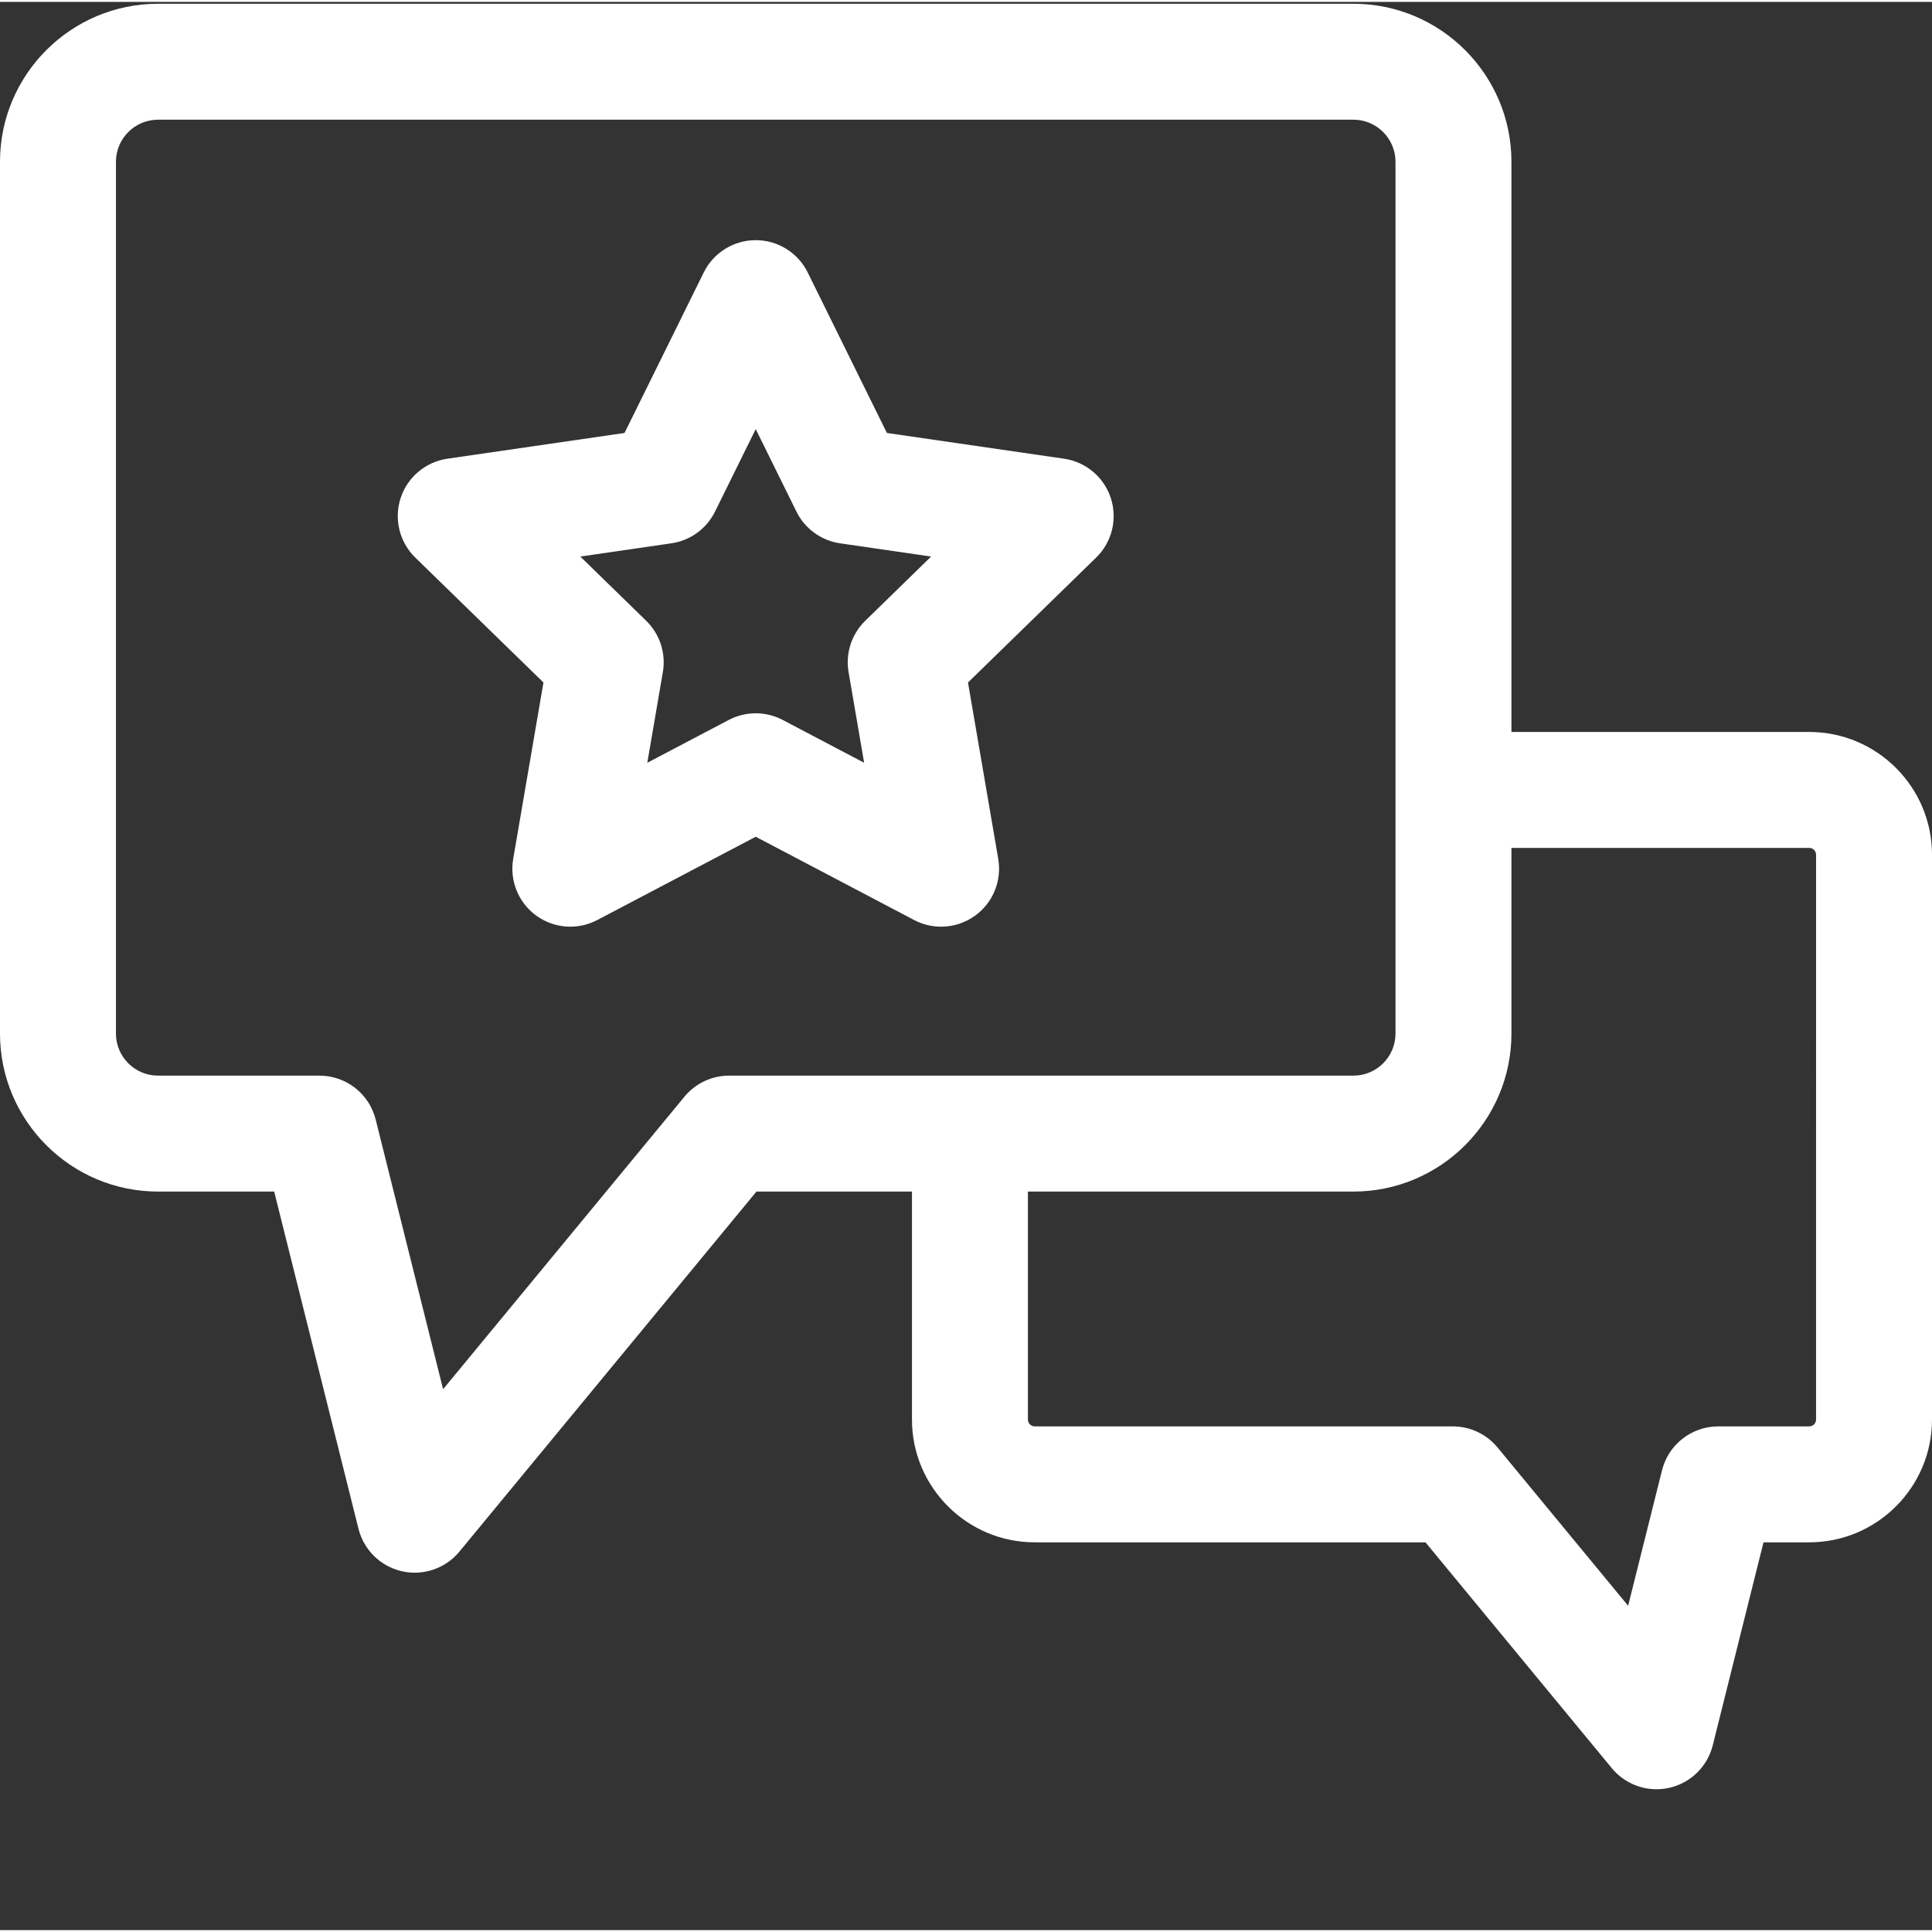
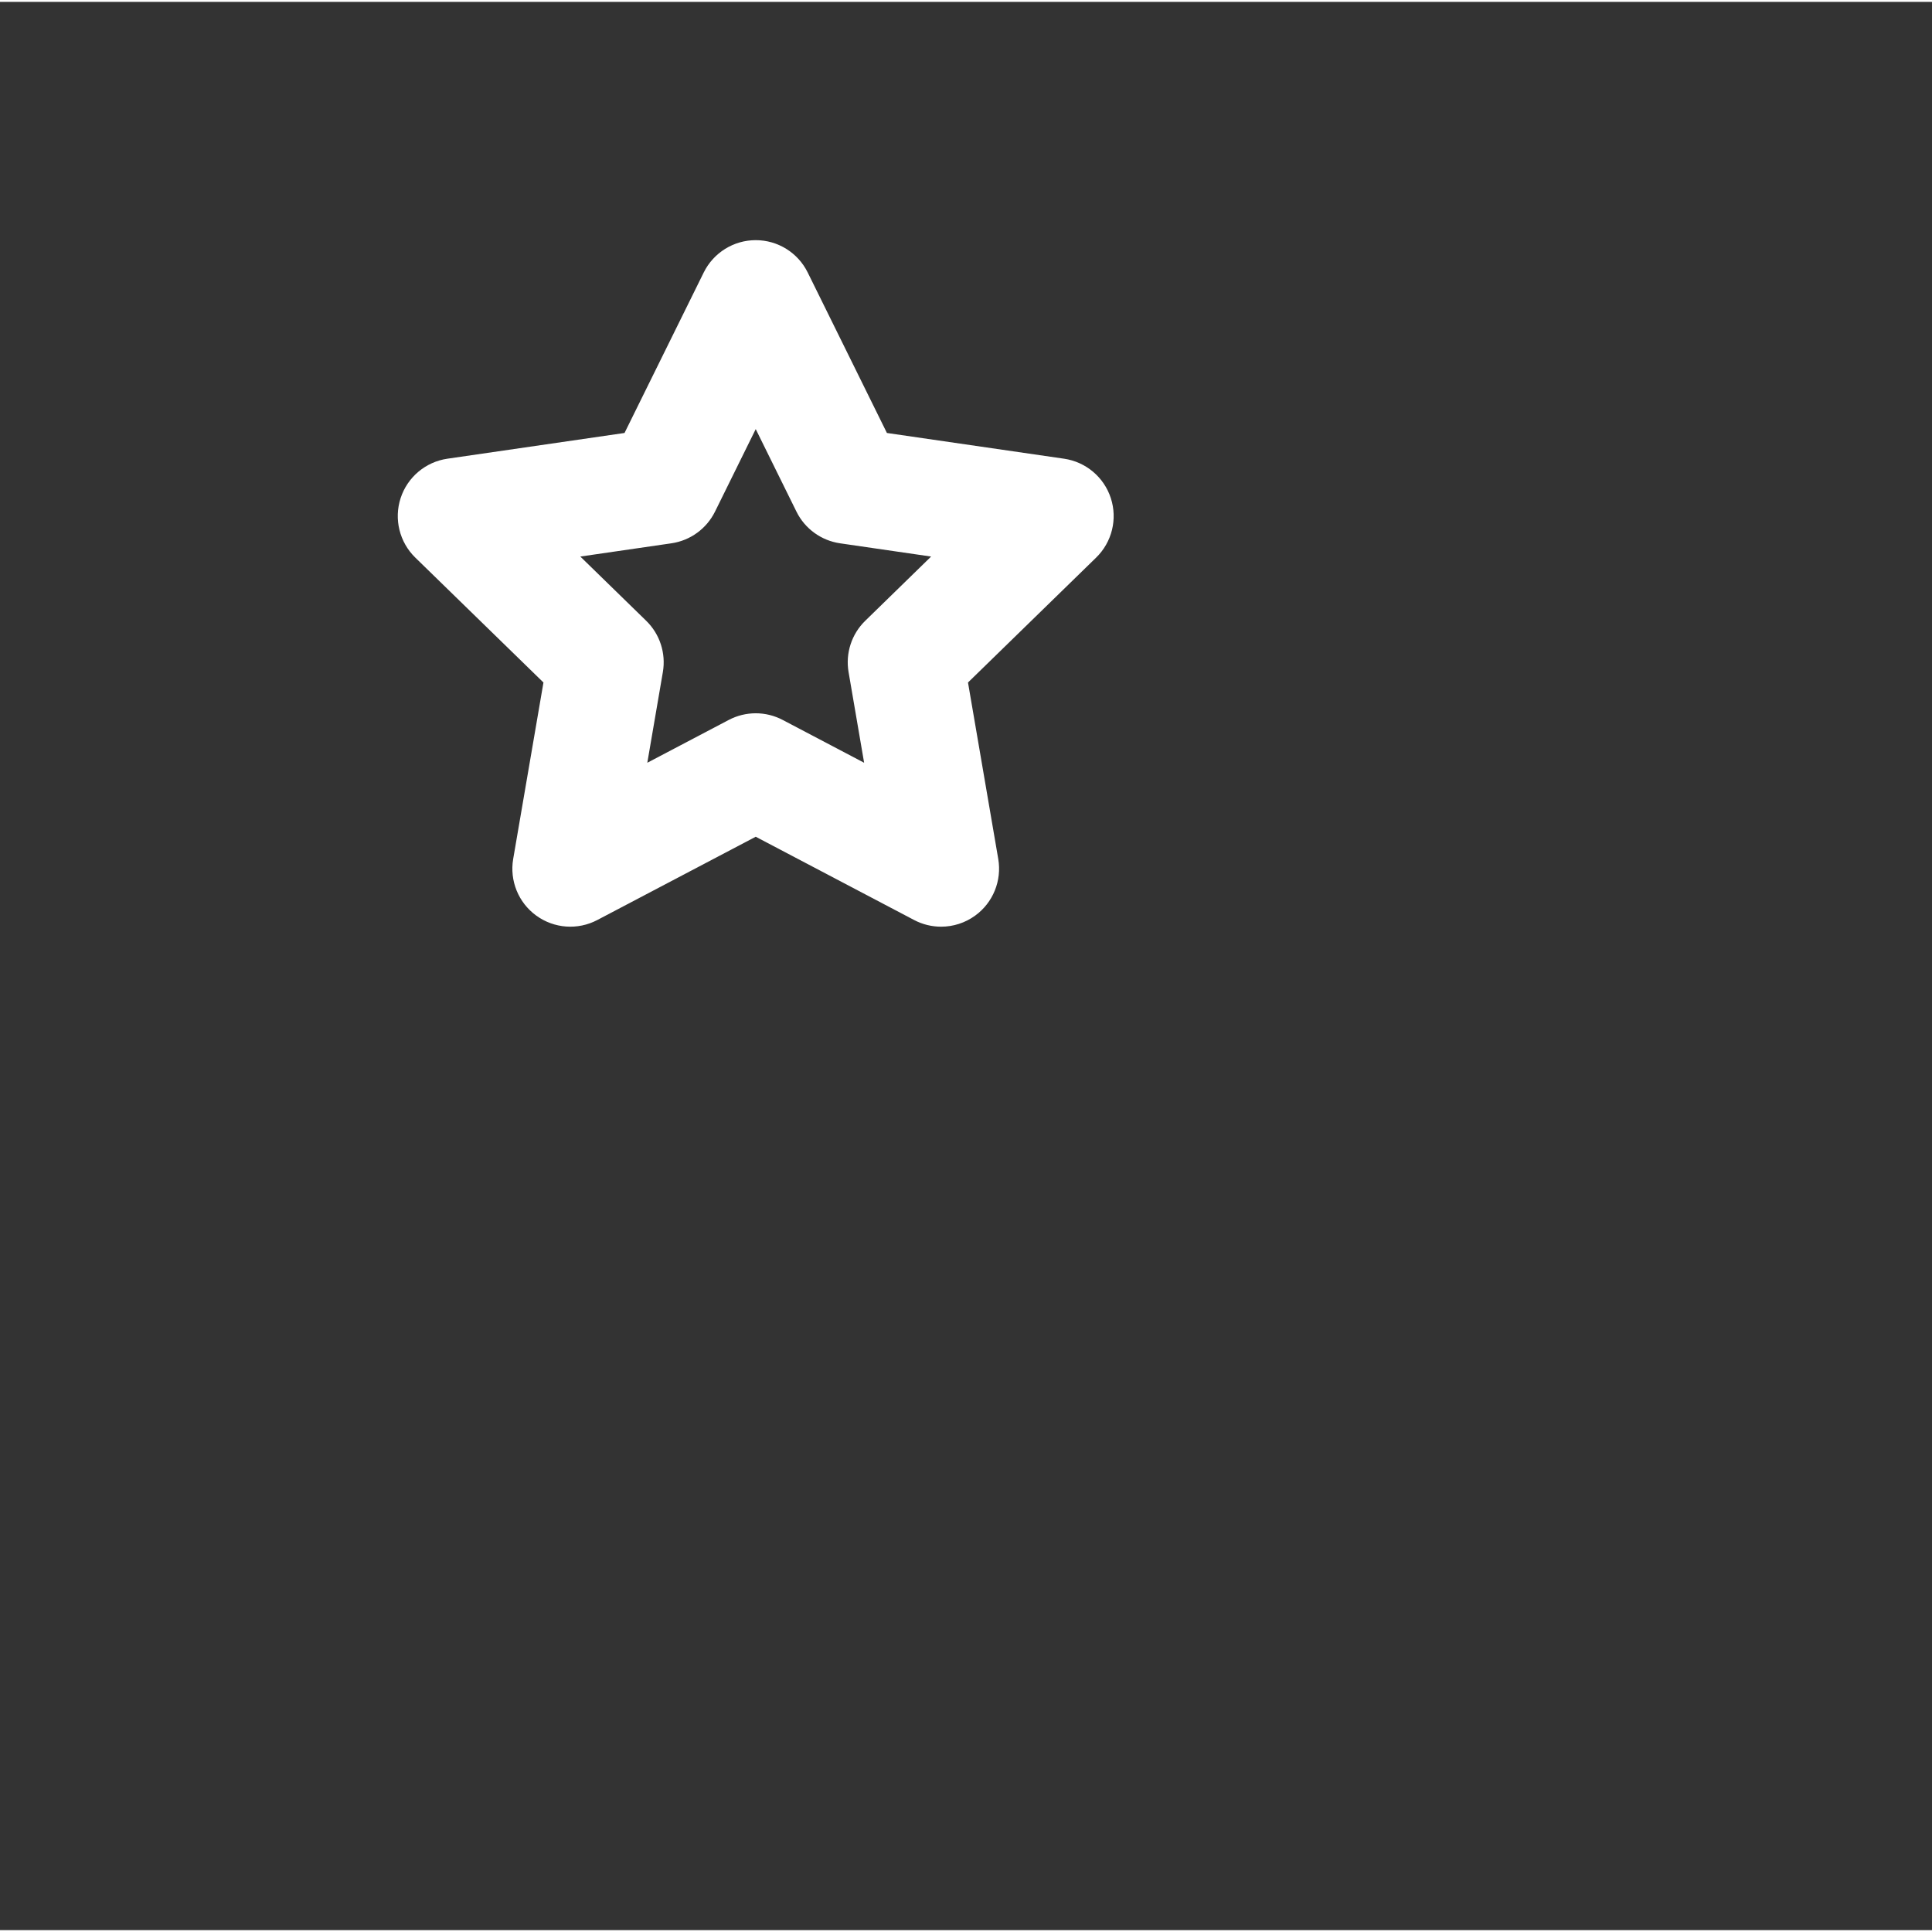
<svg xmlns="http://www.w3.org/2000/svg" version="1.1" width="512" height="512" x="0" y="0" viewBox="0 0 511.999 511" style="enable-background:new 0 0 512 512" xml:space="preserve" class="">
  <rect x="0" y="0" width="511.999" height="511" fill="#333333" stroke="none" />
  <g>
-     <path d="m479.461 193.48h-78.914v-151.105c0-23.09-18.785-41.875-41.875-41.875h-316.797c-23.09 0-41.875 18.785-41.875 41.875v231.027c0 23.09 18.785 41.875 41.875 41.875h30.785l22.344 89.359c1.402 5.629 5.855 9.98 11.512 11.262 1.129.254 2.262.379 3.391.379 4.527-.004 8.895-2.008 11.848-5.59l78.715-95.41h41.211v60.418c0 17.941 14.594 32.539 32.539 32.539h103.547l49.375 59.848c2.957 3.582 7.324 5.586 11.852 5.586 1.125 0 2.262-.125 3.387-.379 5.656-1.277 10.109-5.633 11.516-11.258l13.449-53.797h12.117c17.941 0 32.539-14.598 32.539-32.539v-149.676c0-17.945-14.598-32.539-32.539-32.539zm-286.234 91.074c-4.586 0-8.93 2.047-11.848 5.586l-63.953 77.516-17.867-71.465c-1.707-6.84-7.852-11.637-14.902-11.637h-42.781c-6.148 0-11.148-5.004-11.148-11.152v-231.027c0-6.148 5-11.152 11.148-11.152h316.797c6.148 0 11.148 5.004 11.148 11.152v231.027c0 6.148-5 11.152-11.148 11.152zm288.047 91.141c0 1-.812 1.812-1.812 1.812h-24.109c-7.051 0-13.195 4.801-14.902 11.637l-8.98 35.902-34.609-41.953c-2.918-3.535-7.266-5.586-11.848-5.586h-110.793c-1 0-1.816-.812-1.816-1.812v-60.418h86.27c23.09 0 41.871-18.785 41.871-41.875v-49.199h78.918c1 0 1.812.812 1.812 1.816zm0 0" fill="#ffffff" data-original="#000000" class="" />
    <path d="m249.402 245.082c-2.445 0-4.898-.582-7.148-1.766l-41.98-22.07-41.984 22.07c-5.176 2.723-11.445 2.27-16.18-1.172-4.73-3.434-7.098-9.262-6.109-15.023l8.02-46.75-33.969-33.105c-4.184-4.082-5.691-10.188-3.887-15.75 1.809-5.559 6.617-9.613 12.402-10.453l46.938-6.82 20.992-42.535c2.59-5.242 7.93-8.562 13.777-8.562 5.848 0 11.188 3.32 13.773 8.562l20.992 42.535 46.938 6.82c5.789.84 10.598 4.895 12.402 10.453 1.809 5.562.301 11.668-3.887 15.75l-33.965 33.105 8.016 46.75c.988 5.762-1.379 11.59-6.109 15.023-2.676 1.949-5.844 2.938-9.031 2.938zm-95.613-98.09 17.457 17.02c3.621 3.527 5.273 8.613 4.418 13.598l-4.121 24.027 21.582-11.344c4.473-2.355 9.82-2.355 14.297 0l21.578 11.344-4.121-24.027c-.855-4.984.797-10.07 4.418-13.598l17.457-17.02-24.125-3.508c-5.004-.727-9.332-3.867-11.566-8.402l-10.789-21.863-10.789 21.863c-2.242 4.535-6.566 7.676-11.57 8.402zm0 0" fill="#ffffff" data-original="#000000" class="" />
  </g>
</svg>